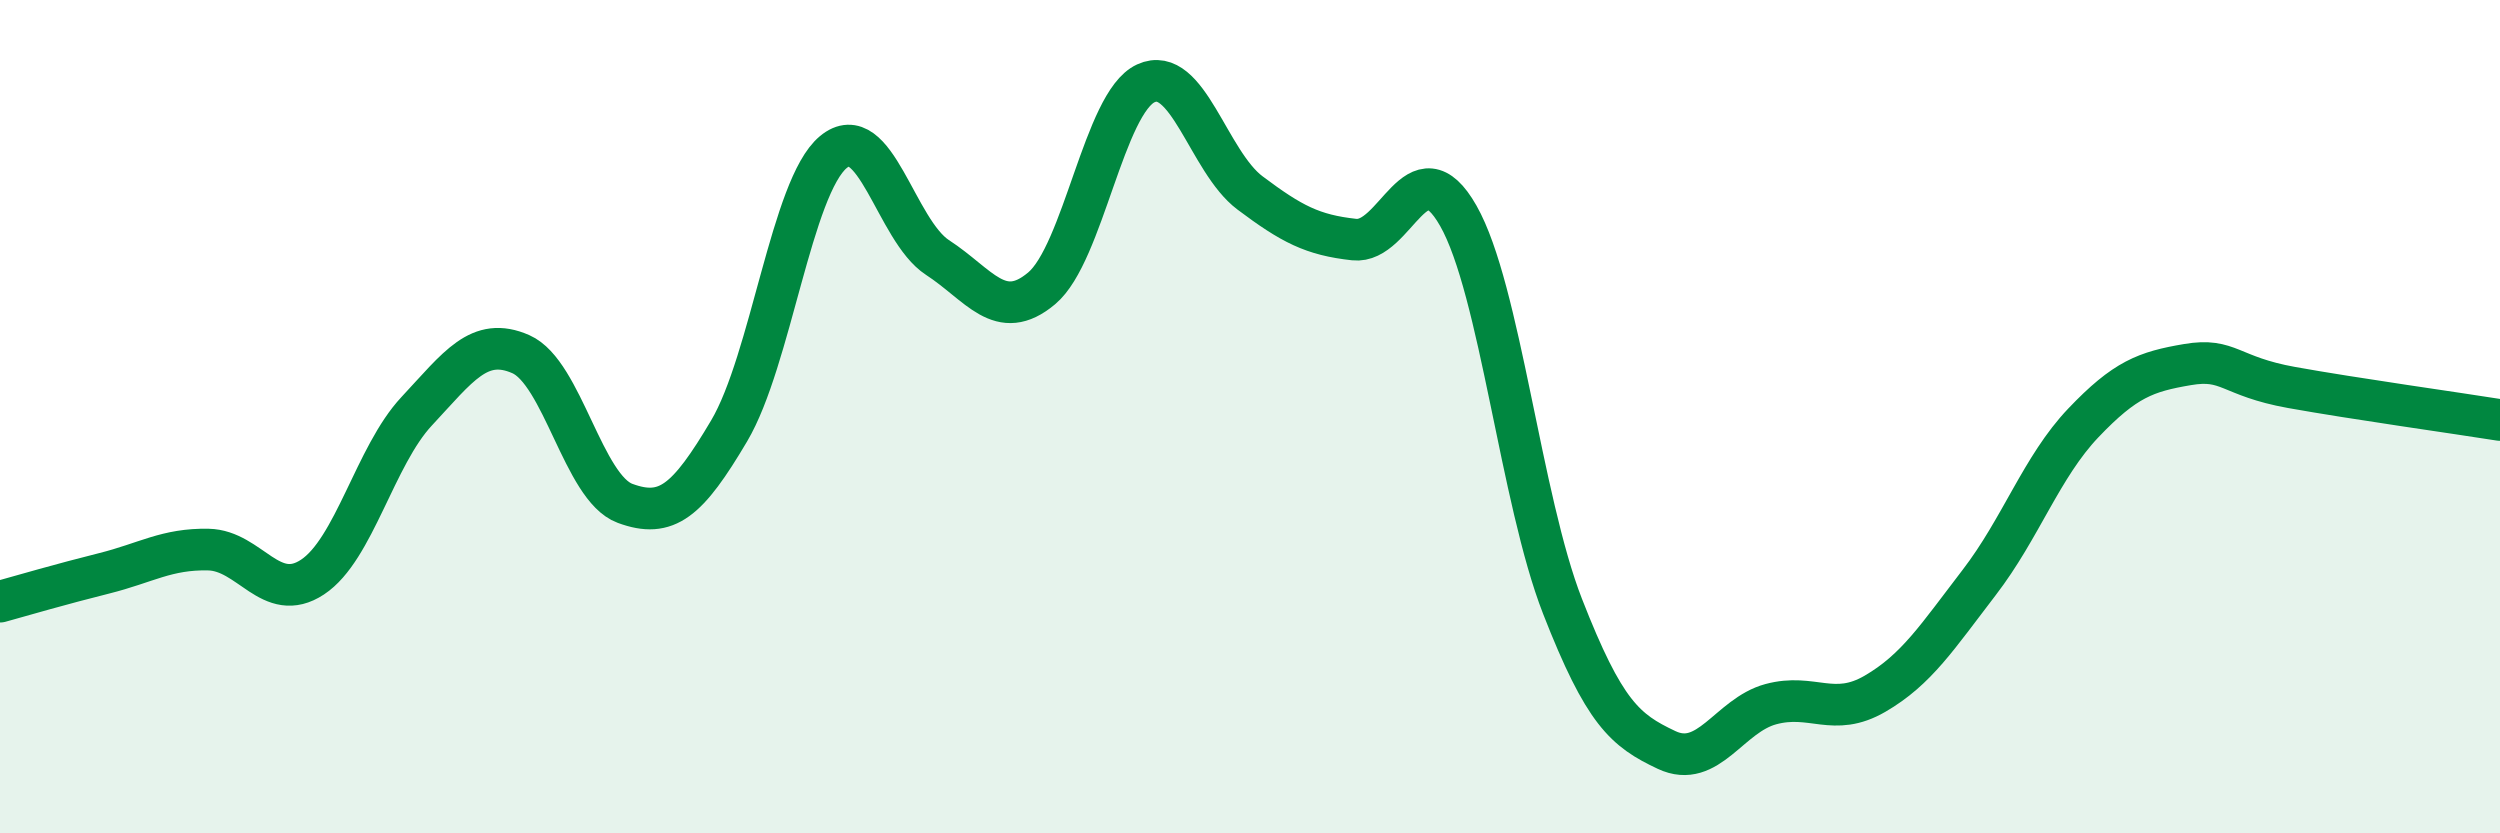
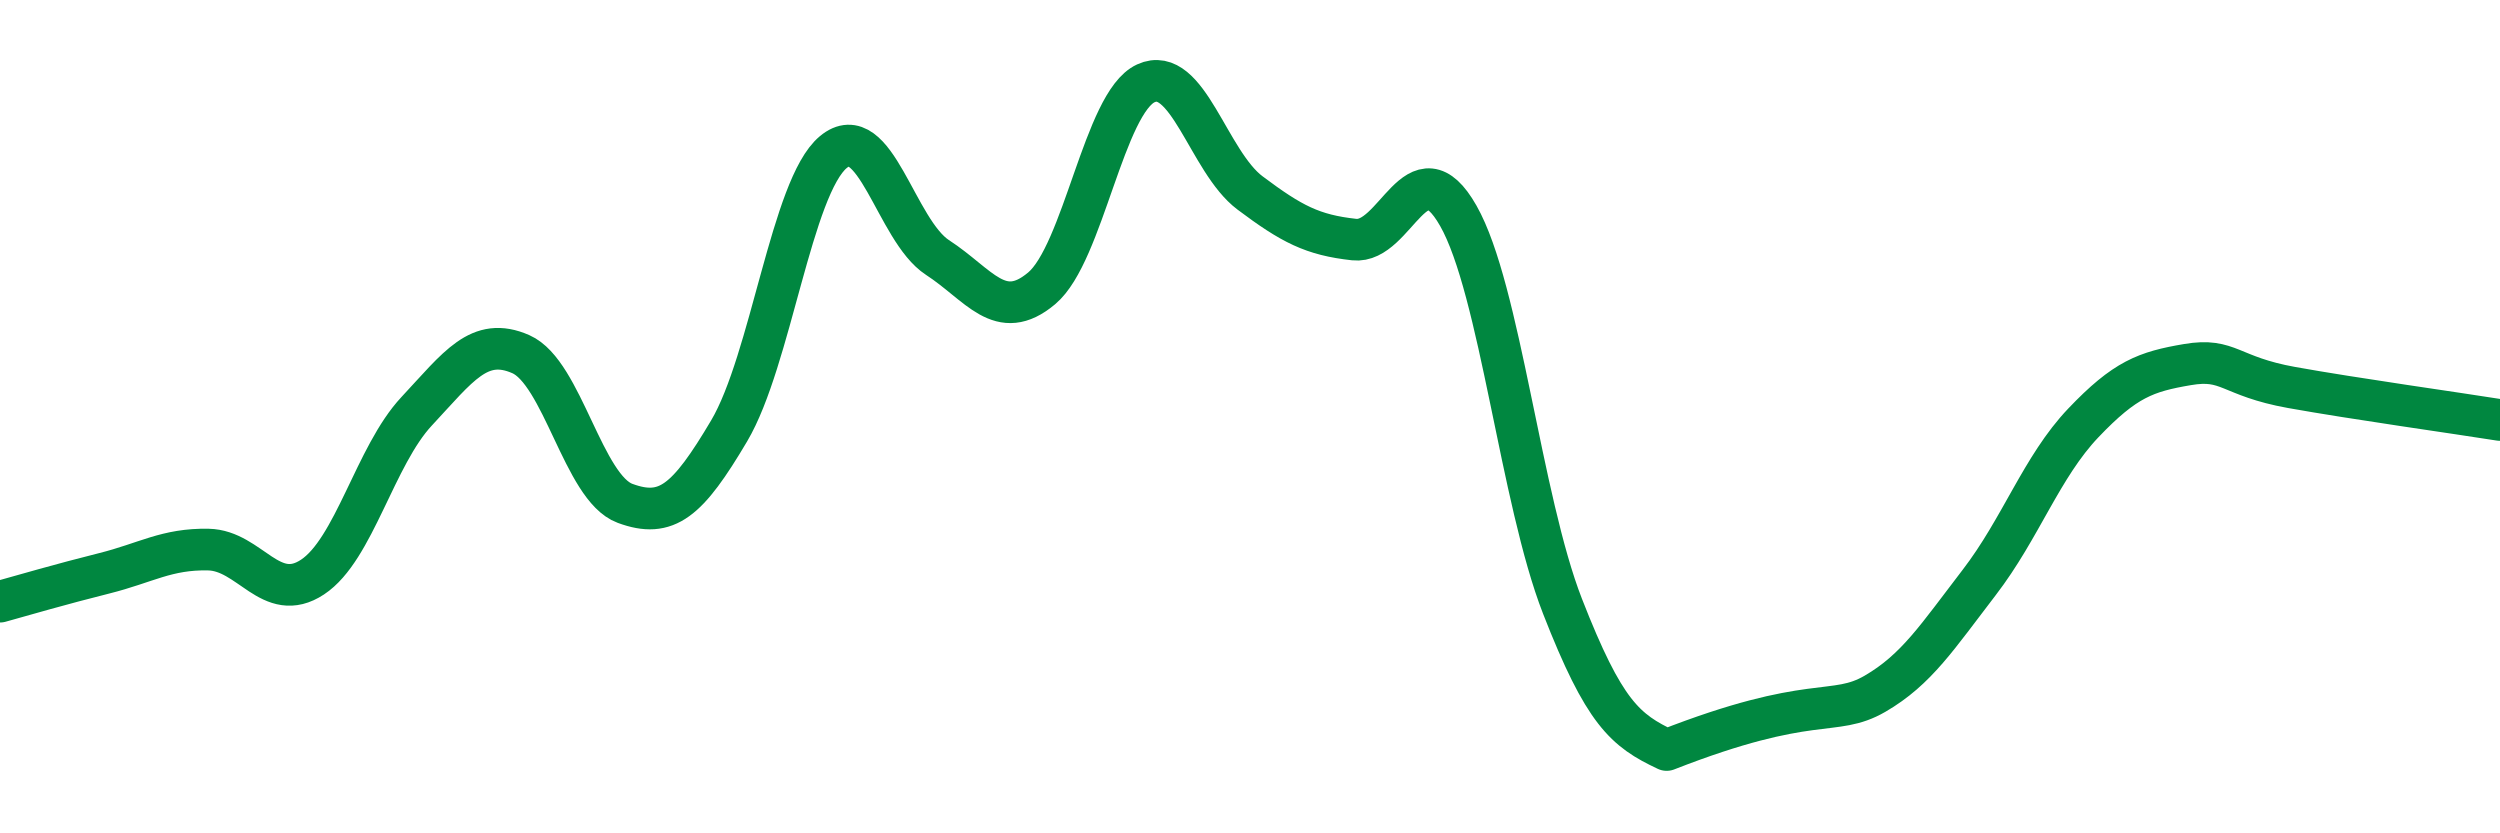
<svg xmlns="http://www.w3.org/2000/svg" width="60" height="20" viewBox="0 0 60 20">
-   <path d="M 0,14.44 C 0.5,14.3 1.5,14.01 2.5,13.76 C 3.5,13.51 4,13.17 5,13.19 C 6,13.21 6.5,14.51 7.5,13.85 C 8.5,13.19 9,10.94 10,9.87 C 11,8.8 11.5,8.06 12.5,8.5 C 13.5,8.94 14,11.71 15,12.08 C 16,12.45 16.5,12.03 17.5,10.34 C 18.5,8.65 19,4.48 20,3.65 C 21,2.82 21.5,5.53 22.5,6.18 C 23.5,6.83 24,7.76 25,6.92 C 26,6.08 26.5,2.46 27.5,2 C 28.5,1.54 29,3.88 30,4.63 C 31,5.38 31.5,5.64 32.5,5.75 C 33.5,5.86 34,3.42 35,5.18 C 36,6.94 36.5,11.99 37.5,14.55 C 38.5,17.11 39,17.53 40,18 C 41,18.47 41.5,17.17 42.5,16.9 C 43.5,16.63 44,17.23 45,16.65 C 46,16.07 46.5,15.28 47.5,13.98 C 48.5,12.68 49,11.2 50,10.15 C 51,9.1 51.5,8.92 52.5,8.75 C 53.5,8.58 53.5,9.03 55,9.3 C 56.5,9.57 59,9.92 60,10.08L60 20L0 20Z" fill="#008740" opacity="0.1" stroke-linecap="round" stroke-linejoin="round" />
-   <path d="M 0,14.44 C 0.5,14.3 1.5,14.01 2.5,13.76 C 3.5,13.51 4,13.17 5,13.19 C 6,13.21 6.5,14.51 7.5,13.85 C 8.5,13.19 9,10.94 10,9.87 C 11,8.8 11.5,8.06 12.5,8.5 C 13.5,8.94 14,11.71 15,12.08 C 16,12.45 16.5,12.03 17.5,10.34 C 18.5,8.65 19,4.48 20,3.65 C 21,2.82 21.5,5.53 22.5,6.18 C 23.5,6.83 24,7.76 25,6.92 C 26,6.08 26.5,2.46 27.5,2 C 28.5,1.54 29,3.88 30,4.63 C 31,5.38 31.5,5.64 32.5,5.75 C 33.5,5.86 34,3.42 35,5.18 C 36,6.94 36.5,11.99 37.5,14.55 C 38.5,17.11 39,17.53 40,18 C 41,18.47 41.5,17.17 42.5,16.9 C 43.5,16.63 44,17.23 45,16.65 C 46,16.07 46.5,15.28 47.5,13.98 C 48.5,12.68 49,11.2 50,10.15 C 51,9.1 51.5,8.92 52.5,8.75 C 53.5,8.58 53.5,9.03 55,9.3 C 56.5,9.57 59,9.92 60,10.08" stroke="#008740" stroke-width="1" fill="none" stroke-linecap="round" stroke-linejoin="round" />
+   <path d="M 0,14.44 C 0.5,14.3 1.5,14.01 2.5,13.76 C 3.5,13.51 4,13.17 5,13.19 C 6,13.21 6.5,14.51 7.5,13.85 C 8.5,13.19 9,10.94 10,9.87 C 11,8.8 11.5,8.06 12.5,8.5 C 13.5,8.94 14,11.71 15,12.08 C 16,12.45 16.5,12.03 17.5,10.34 C 18.5,8.65 19,4.48 20,3.65 C 21,2.82 21.5,5.53 22.5,6.18 C 23.5,6.83 24,7.76 25,6.92 C 26,6.08 26.5,2.46 27.5,2 C 28.5,1.54 29,3.88 30,4.63 C 31,5.38 31.5,5.64 32.5,5.75 C 33.5,5.86 34,3.42 35,5.18 C 36,6.94 36.5,11.99 37.5,14.55 C 38.5,17.11 39,17.53 40,18 C 43.5,16.63 44,17.23 45,16.65 C 46,16.07 46.5,15.28 47.5,13.98 C 48.5,12.68 49,11.2 50,10.15 C 51,9.1 51.5,8.92 52.5,8.75 C 53.5,8.58 53.5,9.03 55,9.3 C 56.5,9.57 59,9.92 60,10.08" stroke="#008740" stroke-width="1" fill="none" stroke-linecap="round" stroke-linejoin="round" />
</svg>